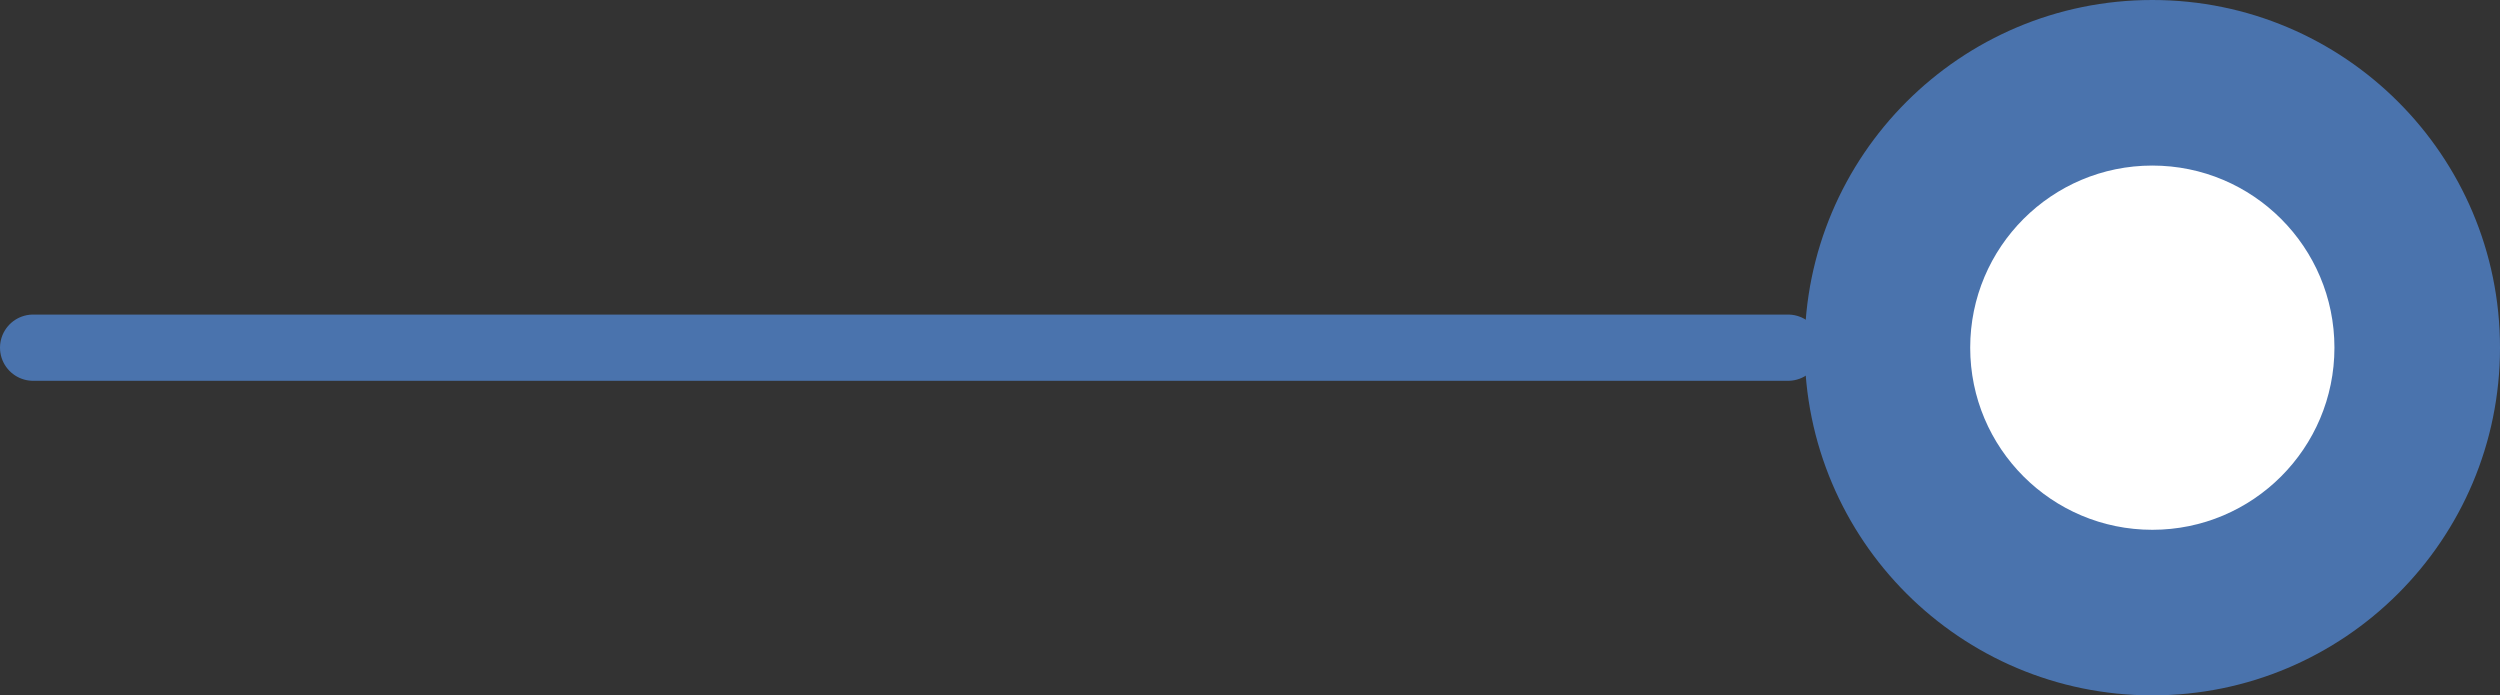
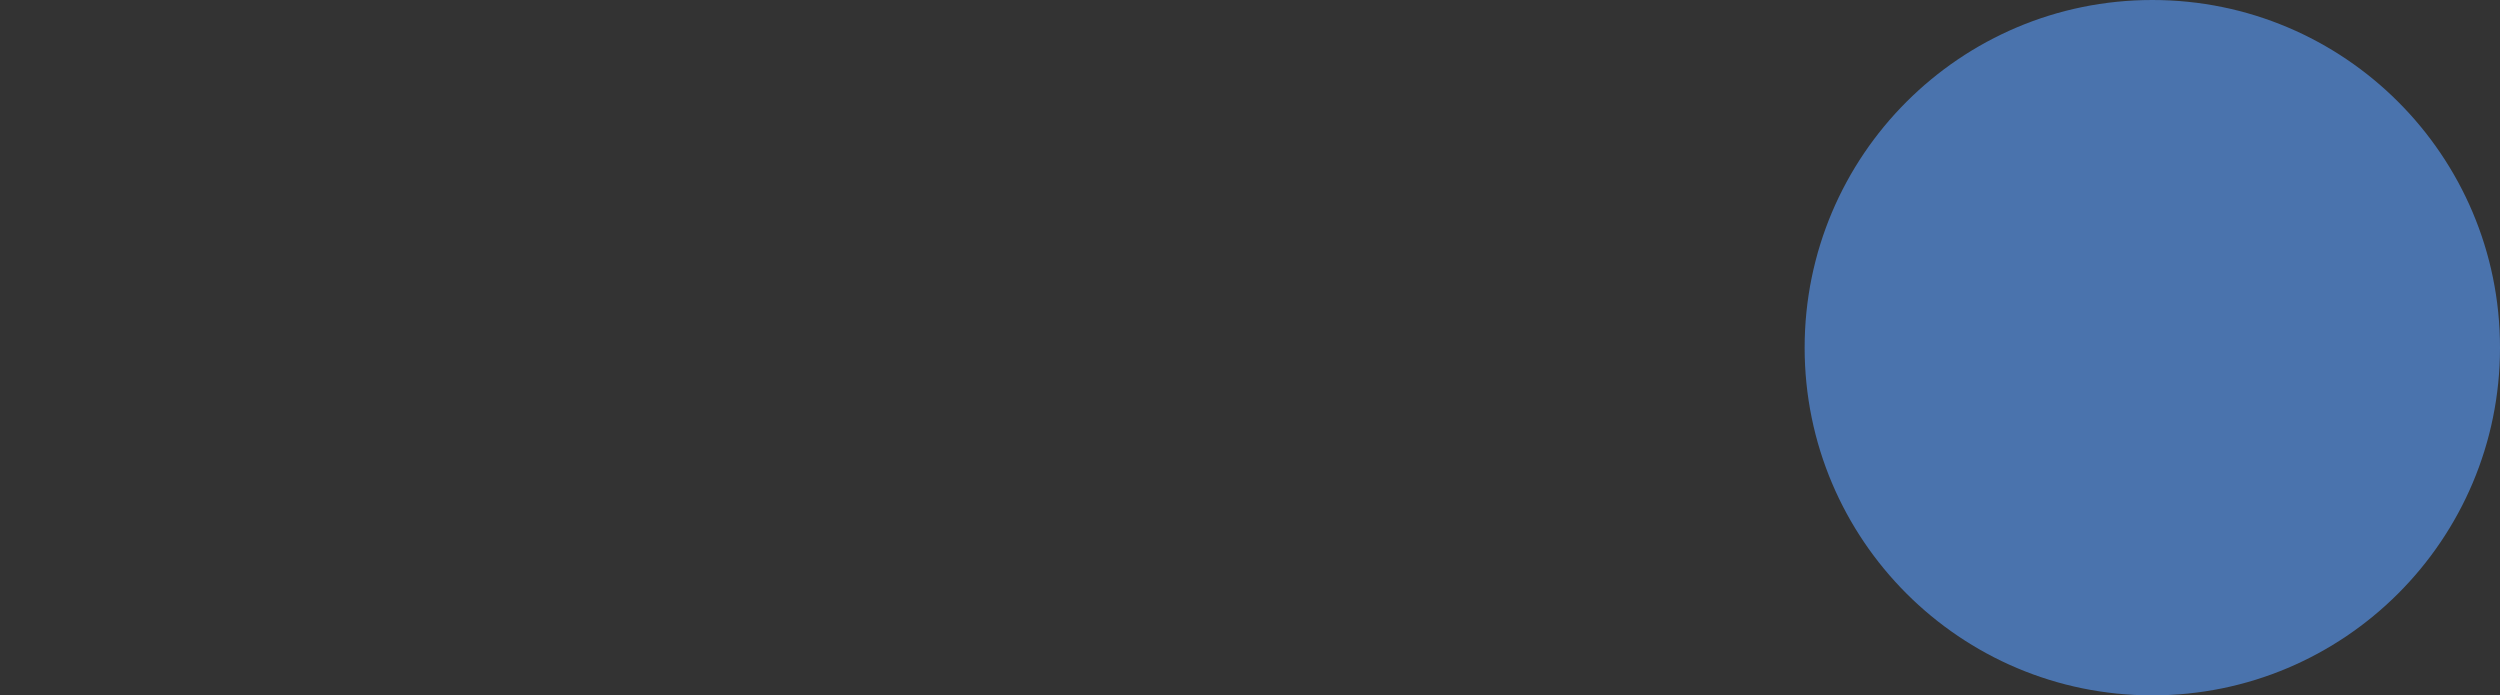
<svg xmlns="http://www.w3.org/2000/svg" width="75.5" height="21" viewBox="0 0 75.5 21">
  <rect x="0" y="0" width="75.5" height="21" fill="#333333" stroke="none" />
  <g id="ico_2008" data-name="ico 2008" transform="translate(1)">
    <circle id="Ellisse_54" data-name="Ellisse 54" cx="10.5" cy="10.5" r="10.5" transform="translate(53.5)" fill="#4a73ad" />
-     <circle id="Ellisse_55" data-name="Ellisse 55" cx="5.5" cy="5.5" r="5.5" transform="translate(58.5 5)" fill="#fff" />
-     <line id="Linea_16" data-name="Linea 16" x1="53" transform="translate(0 10.5)" fill="none" stroke="#4a73ad" stroke-linecap="round" stroke-width="2" />
  </g>
</svg>